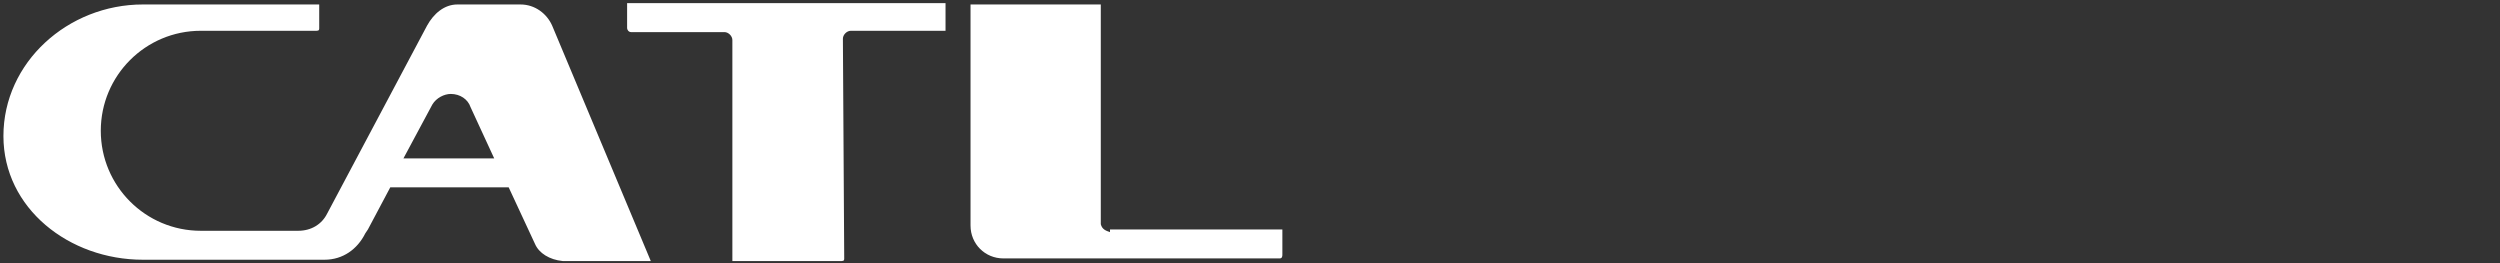
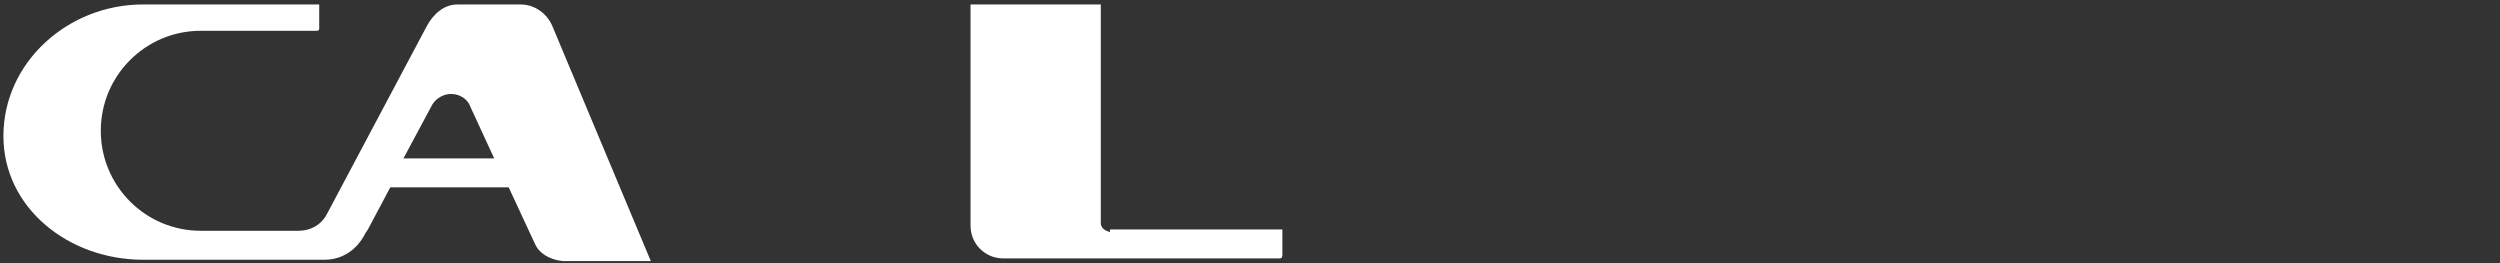
<svg xmlns="http://www.w3.org/2000/svg" version="1.1" id="图层_1" x="0px" y="0px" viewBox="0 0 190 20" style="enable-background:new 0 0 190 20;" xml:space="preserve">
  <rect x="0" y="0" width="190" height="20" fill="#333333" stroke="none" />
  <style type="text/css">
	.st0{fill-rule:evenodd;clip-rule:evenodd;fill:#ffffff;}
</style>
  <g>
    <path class="st0" d="M39.56,0.34h-4.8c-1,0-1.8,0.7-2.3,1.6l-7.6,14.3c-0.4,0.8-1.2,1.3-2.2,1.3h-6.6c-0.1,0-0.6,0-0.8,0   c-4.2,0-7.6-3.4-7.6-7.6s3.4-7.6,7.6-7.6c0.2,0,0.6,0,0.8,0h7.2h0.6h0.2c0.2,0,0.2-0.1,0.2-0.2v-0.1v-1.7h-1.5h-11.9   c-5.7,0-10.6,4.4-10.6,10c0,5.5,5,9.4,10.6,9.4h10h1.8c0.2,0,1.9,0,2,0c1.4,0,2.5-0.8,3.1-2l0.2-0.3l1.7-3.2h9l2,4.3   c0.3,0.7,1.1,1.2,2.1,1.3h6.7l-7.5-17.9C41.56,1.04,40.66,0.34,39.56,0.34 M30.66,12.04l2.2-4.1c0.3-0.5,0.9-0.8,1.4-0.8   c0.7,0,1.3,0.4,1.5,1l1.8,3.9C37.56,12.04,30.66,12.04,30.66,12.04z" />
    <path class="st0" d="M84.36,17.64c-0.3-0.1-0.6-0.2-0.7-0.6V0.34h-9.9v16.8c0,1.4,1.1,2.5,2.5,2.5h21c0.2,0,0.2-0.2,0.2-0.3v-1.9   h-13.1V17.64z" />
-     <path class="st0" d="M47.66,0.34v1.8c0,0.1,0.1,0.3,0.3,0.3h7.1c0.3,0,0.6,0.3,0.6,0.6v16.8h8.3c0.2,0,0.2-0.1,0.2-0.2l-0.1-16.7   c0-0.3,0.3-0.6,0.6-0.6h7.2v-2.1h-12.3h-11.9V0.34z" />
  </g>
</svg>